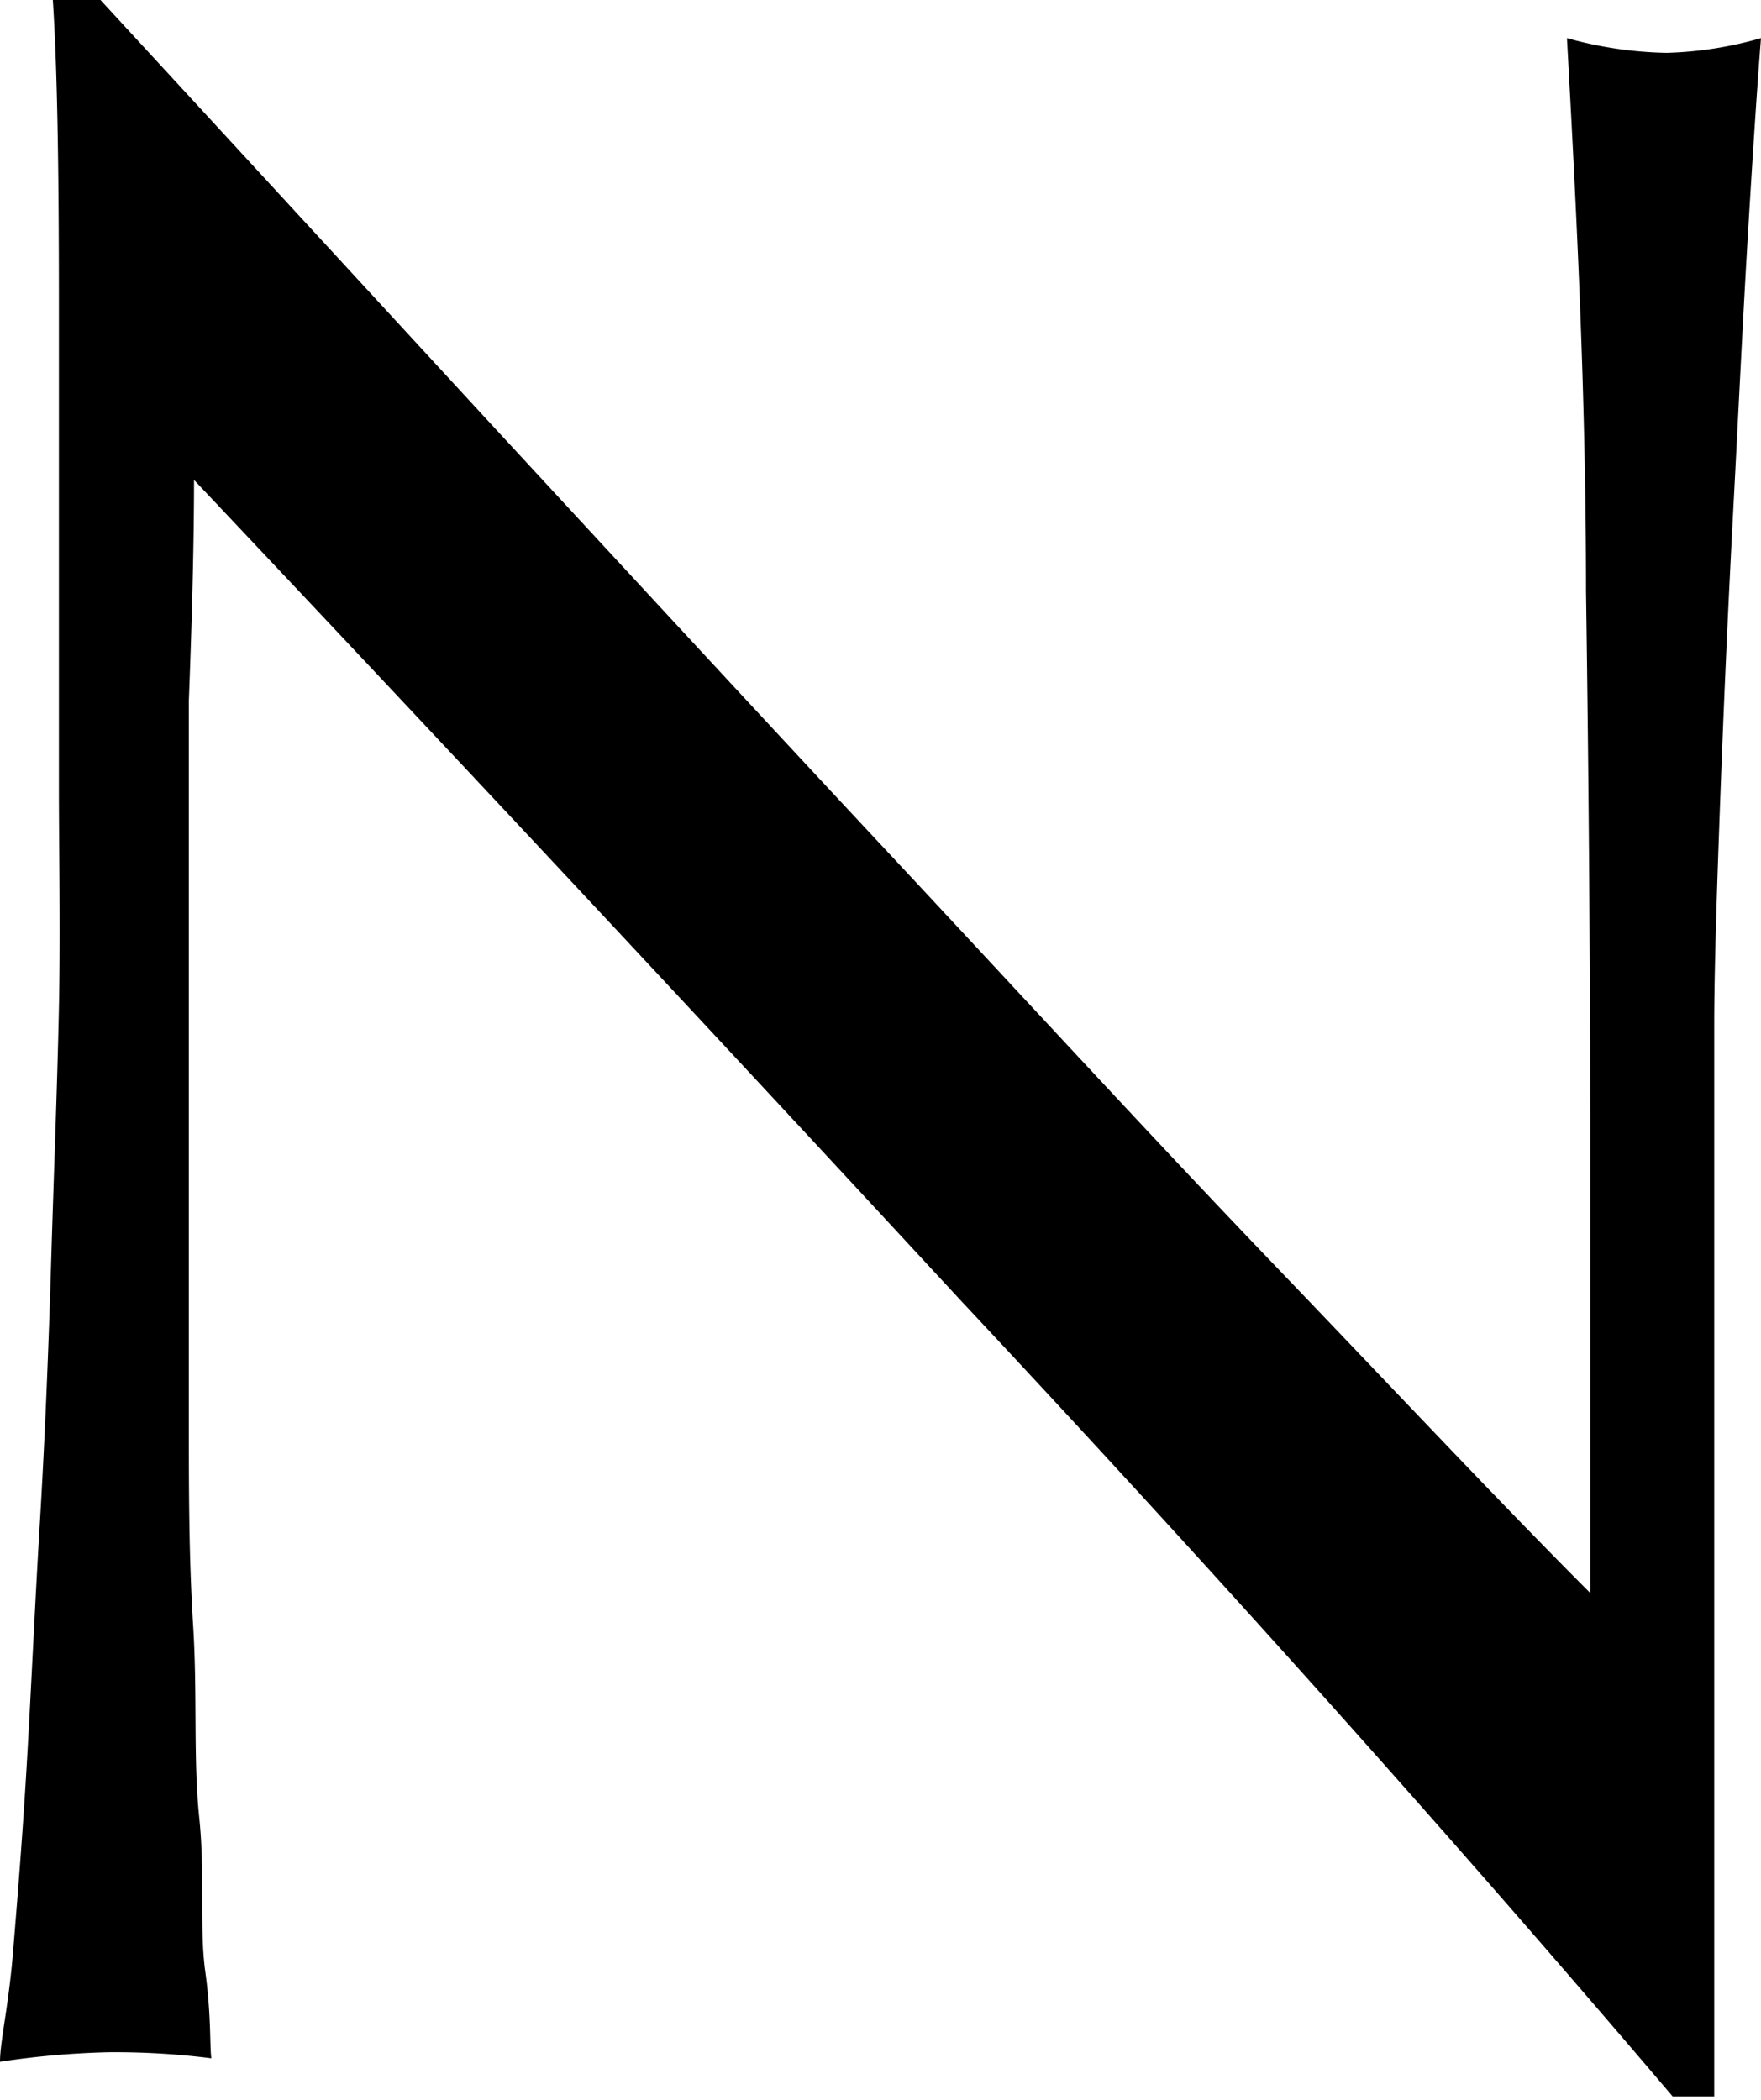
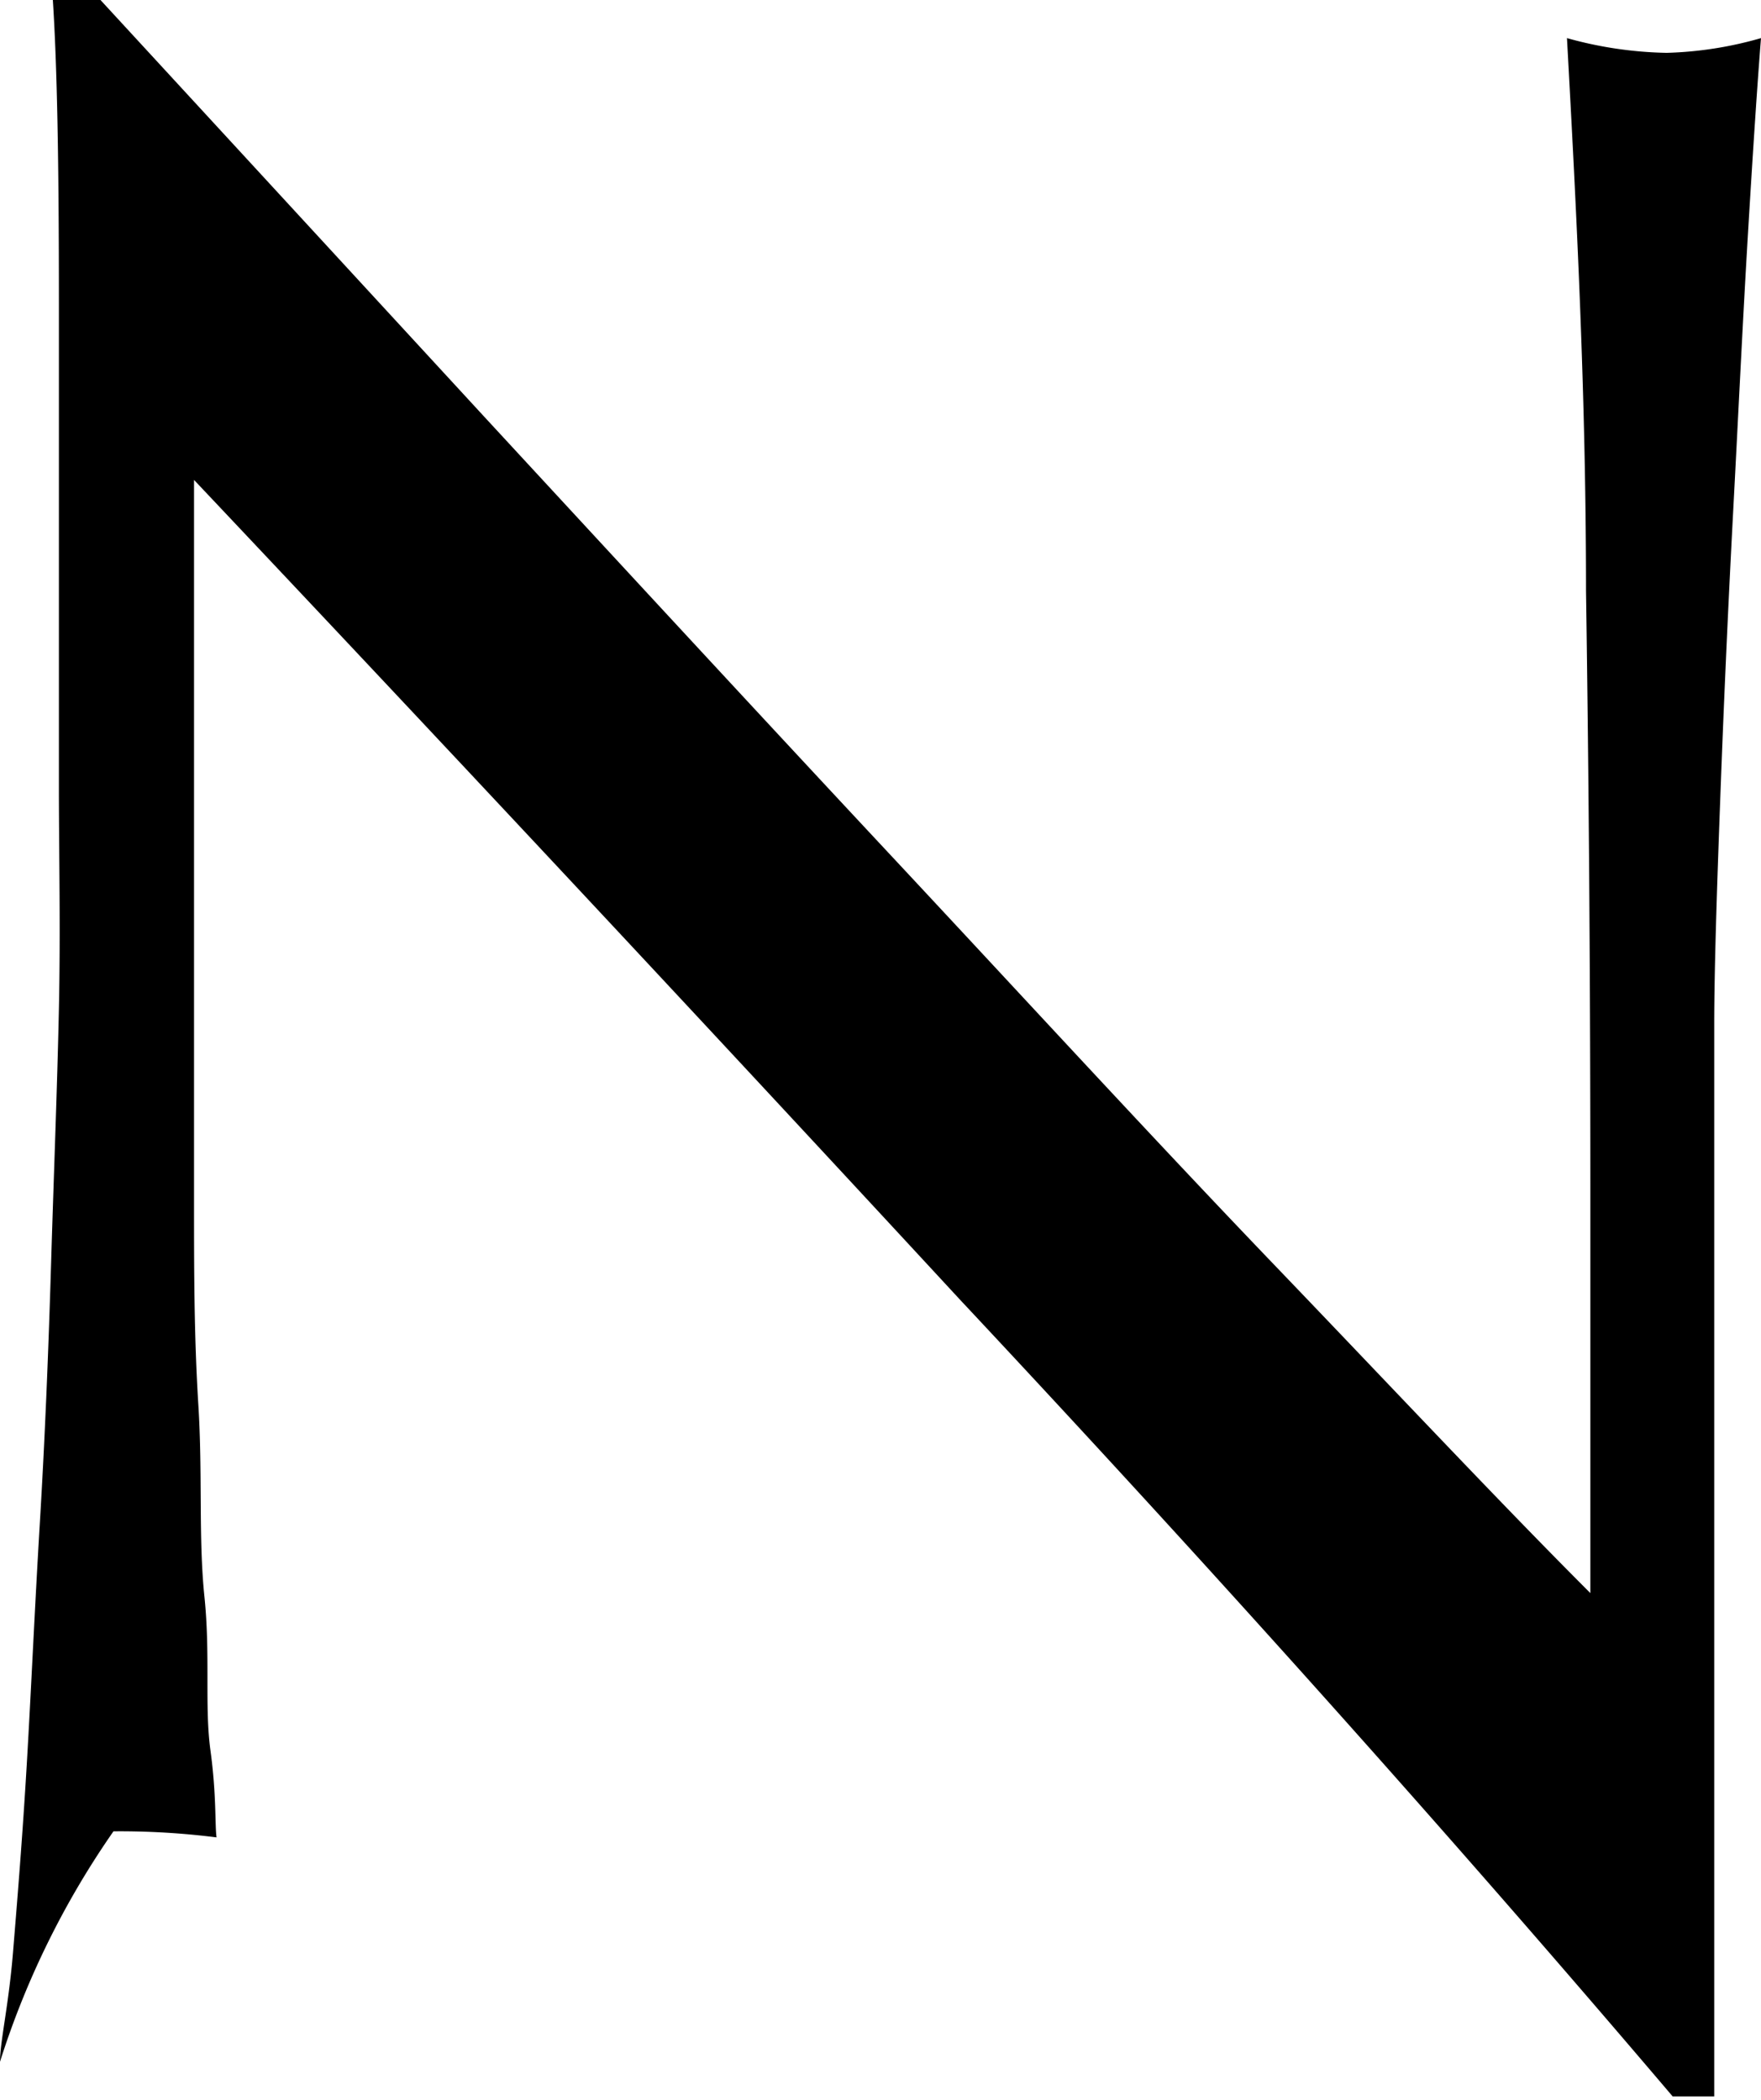
<svg xmlns="http://www.w3.org/2000/svg" viewBox="0 0 20.33 24.24">
  <g id="レイヤー_2" data-name="レイヤー 2">
    <g id="_1" data-name="1">
      <g id="_1_EMBROIDERED_COCOON_COAT" data-name="1_EMBROIDERED COCOON COAT">
-         <path d="M11.08,15Q6.67,10.23,2.24,5.54q0,1-.06,2.55c0,1.07,0,2.52,0,4.35,0,.48,0,1.07,0,1.77s0,1.44,0,2.21,0,1.55.05,2.35,0,1.53.07,2.21,0,1.27.07,1.78.05.86.07,1a8.86,8.86,0,0,0-1.19-.07A9.86,9.86,0,0,0,0,23.8c0-.23.1-.65.15-1.26s.11-1.34.16-2.19.09-1.77.15-2.77.1-2,.13-3,.07-2,.09-2.93,0-1.8,0-2.55c0-2.17,0-4,0-5.61S.66.77.61,0h.55L5.59,4.81c1.58,1.71,3.14,3.4,4.7,5.07s3,3.24,4.42,4.72,2.61,2.75,3.65,3.79V13.77q0-3.57-.05-6.95c0-2.26-.11-4.38-.22-6.38a4.56,4.56,0,0,0,1.15.17A4.34,4.34,0,0,0,20.33.44q-.06.75-.15,2.25c-.06,1-.11,2.06-.17,3.19s-.11,2.25-.15,3.33-.07,2-.07,2.62v2c0,.77,0,1.58,0,2.42s0,1.68,0,2.53,0,1.64,0,2.38,0,1.38,0,1.92v1.12h-.48Q15.51,19.73,11.08,15Z" />
+         <path d="M11.08,15Q6.67,10.23,2.24,5.54c0,1.07,0,2.52,0,4.35,0,.48,0,1.07,0,1.77s0,1.44,0,2.21,0,1.55.05,2.35,0,1.53.07,2.21,0,1.27.07,1.78.05.86.07,1a8.86,8.86,0,0,0-1.19-.07A9.86,9.86,0,0,0,0,23.8c0-.23.1-.65.15-1.26s.11-1.34.16-2.19.09-1.77.15-2.77.1-2,.13-3,.07-2,.09-2.93,0-1.8,0-2.55c0-2.17,0-4,0-5.61S.66.77.61,0h.55L5.59,4.81c1.58,1.71,3.14,3.4,4.7,5.07s3,3.24,4.42,4.72,2.61,2.75,3.65,3.79V13.77q0-3.57-.05-6.95c0-2.26-.11-4.38-.22-6.38a4.56,4.56,0,0,0,1.15.17A4.34,4.34,0,0,0,20.33.44q-.06.75-.15,2.25c-.06,1-.11,2.06-.17,3.19s-.11,2.25-.15,3.33-.07,2-.07,2.62v2c0,.77,0,1.58,0,2.42s0,1.68,0,2.53,0,1.64,0,2.38,0,1.38,0,1.92v1.12h-.48Q15.51,19.73,11.08,15Z" />
      </g>
    </g>
  </g>
</svg>